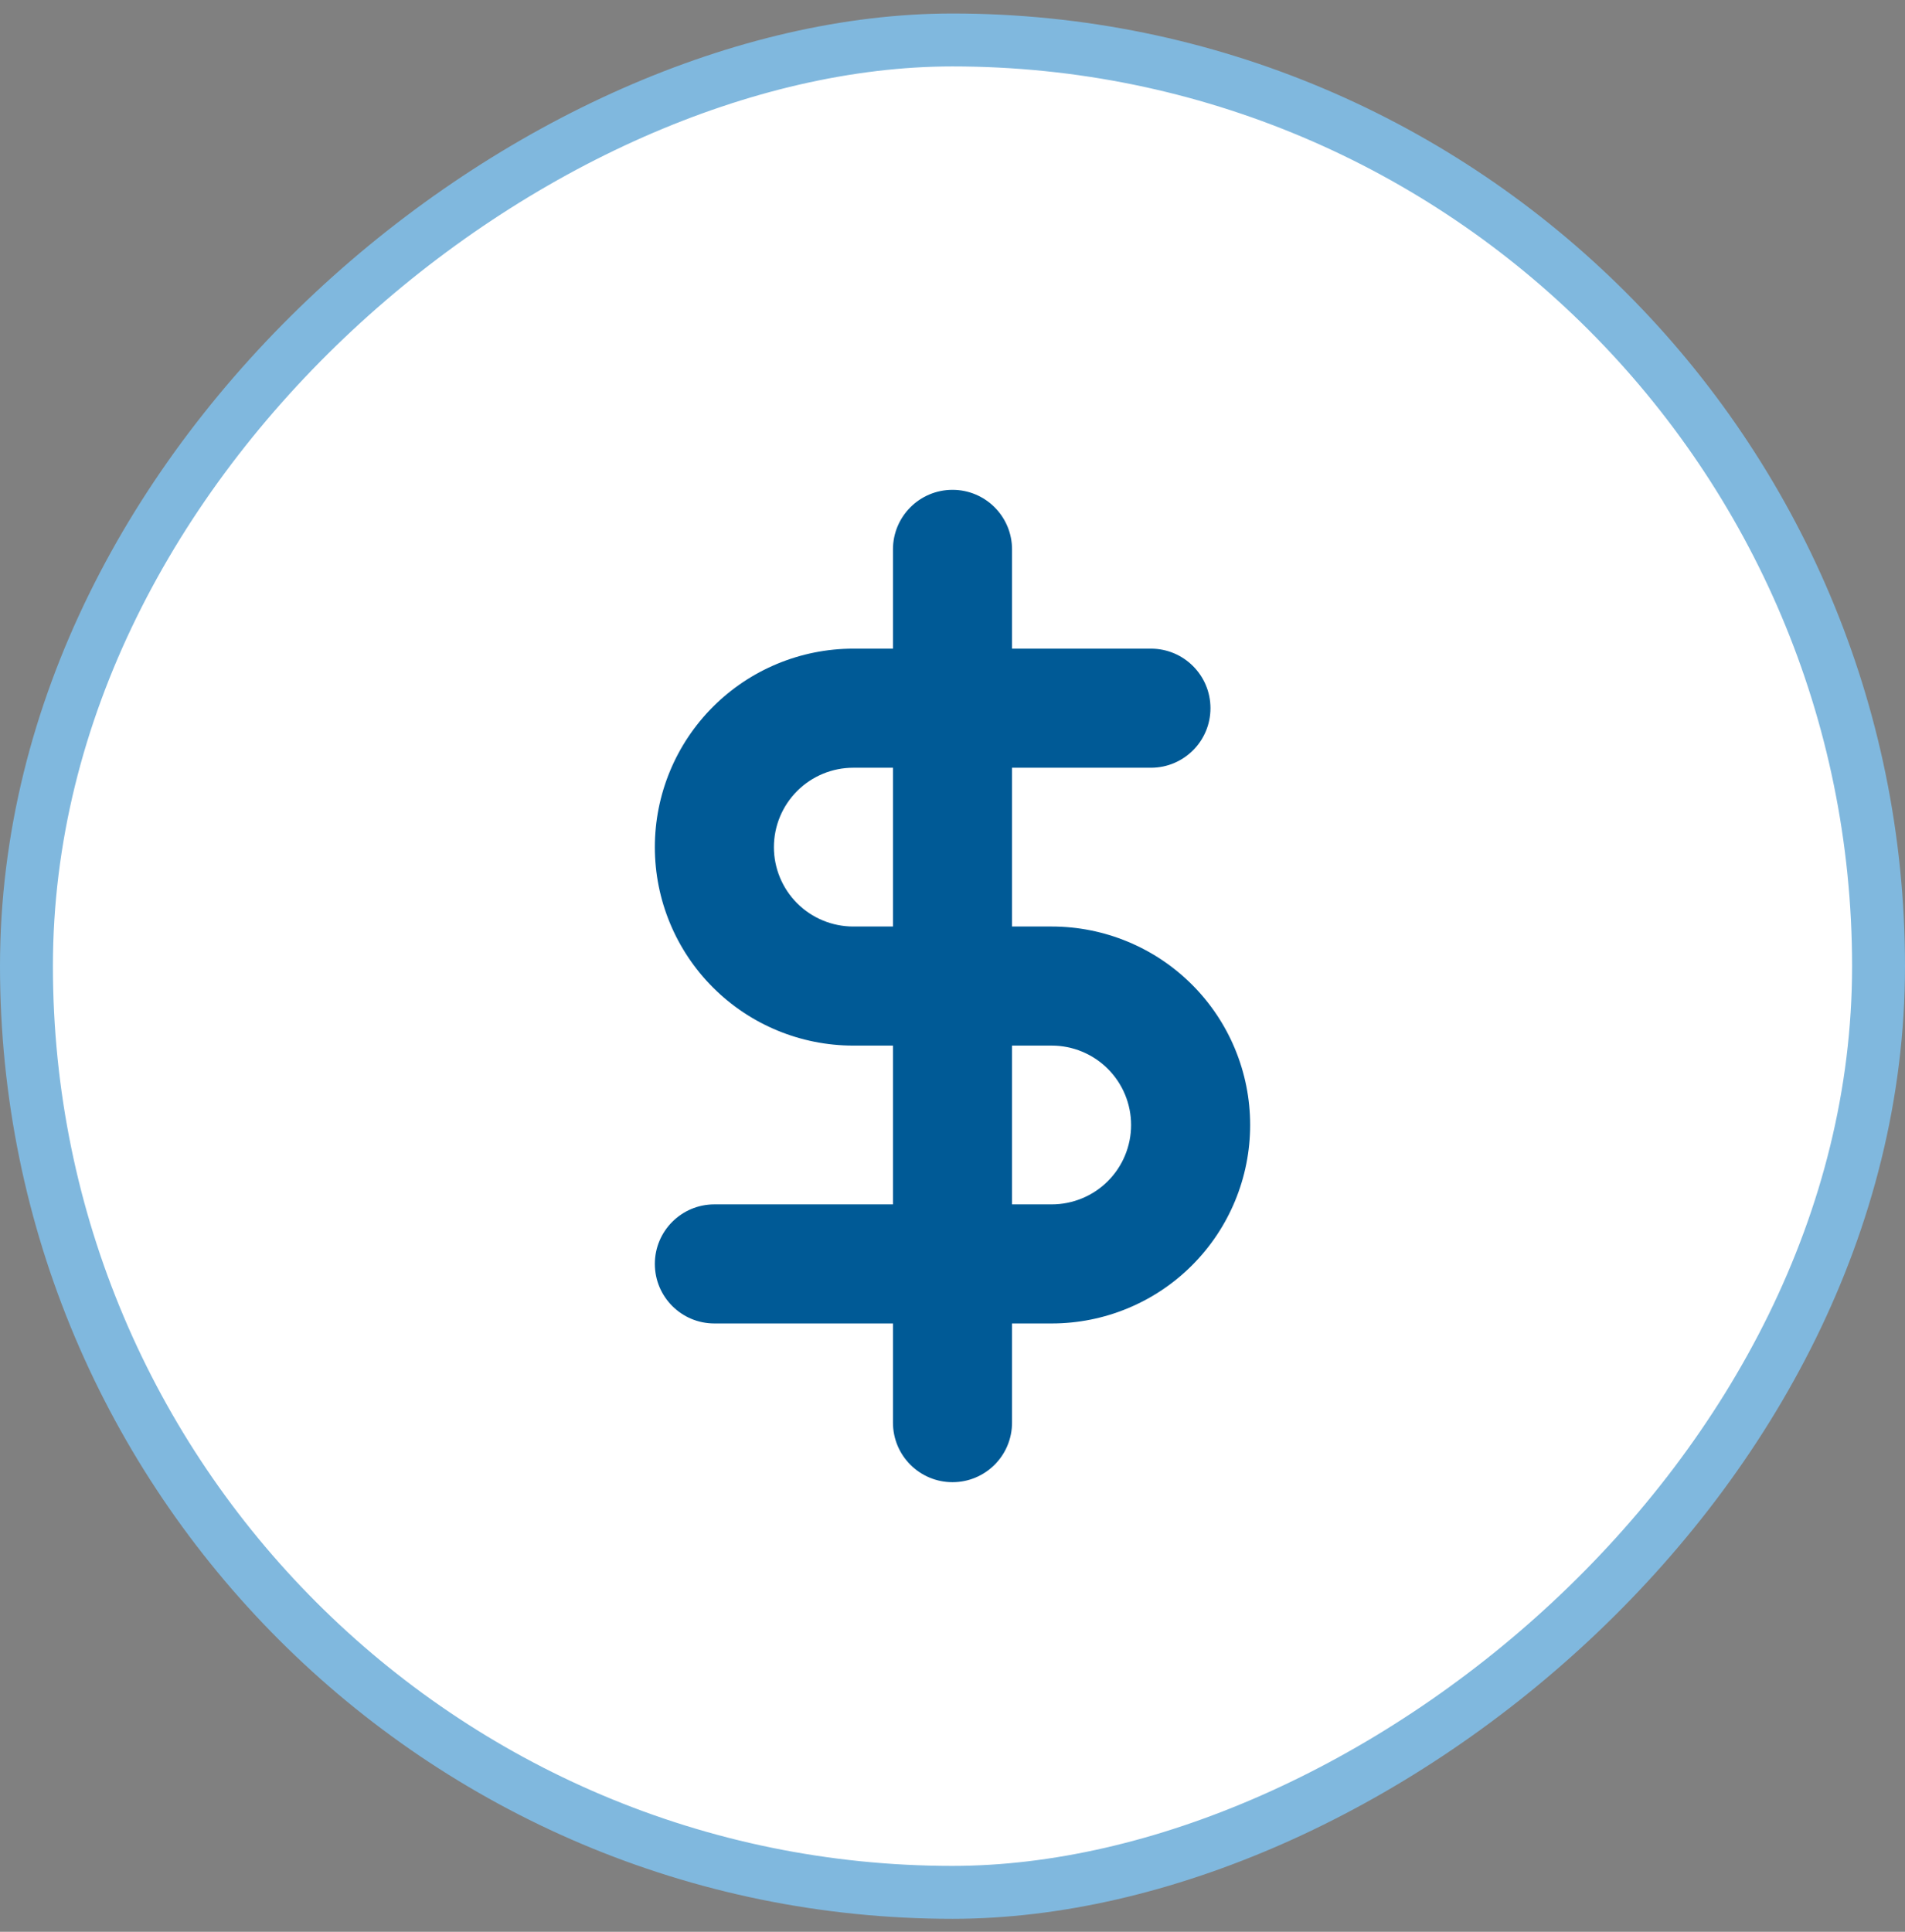
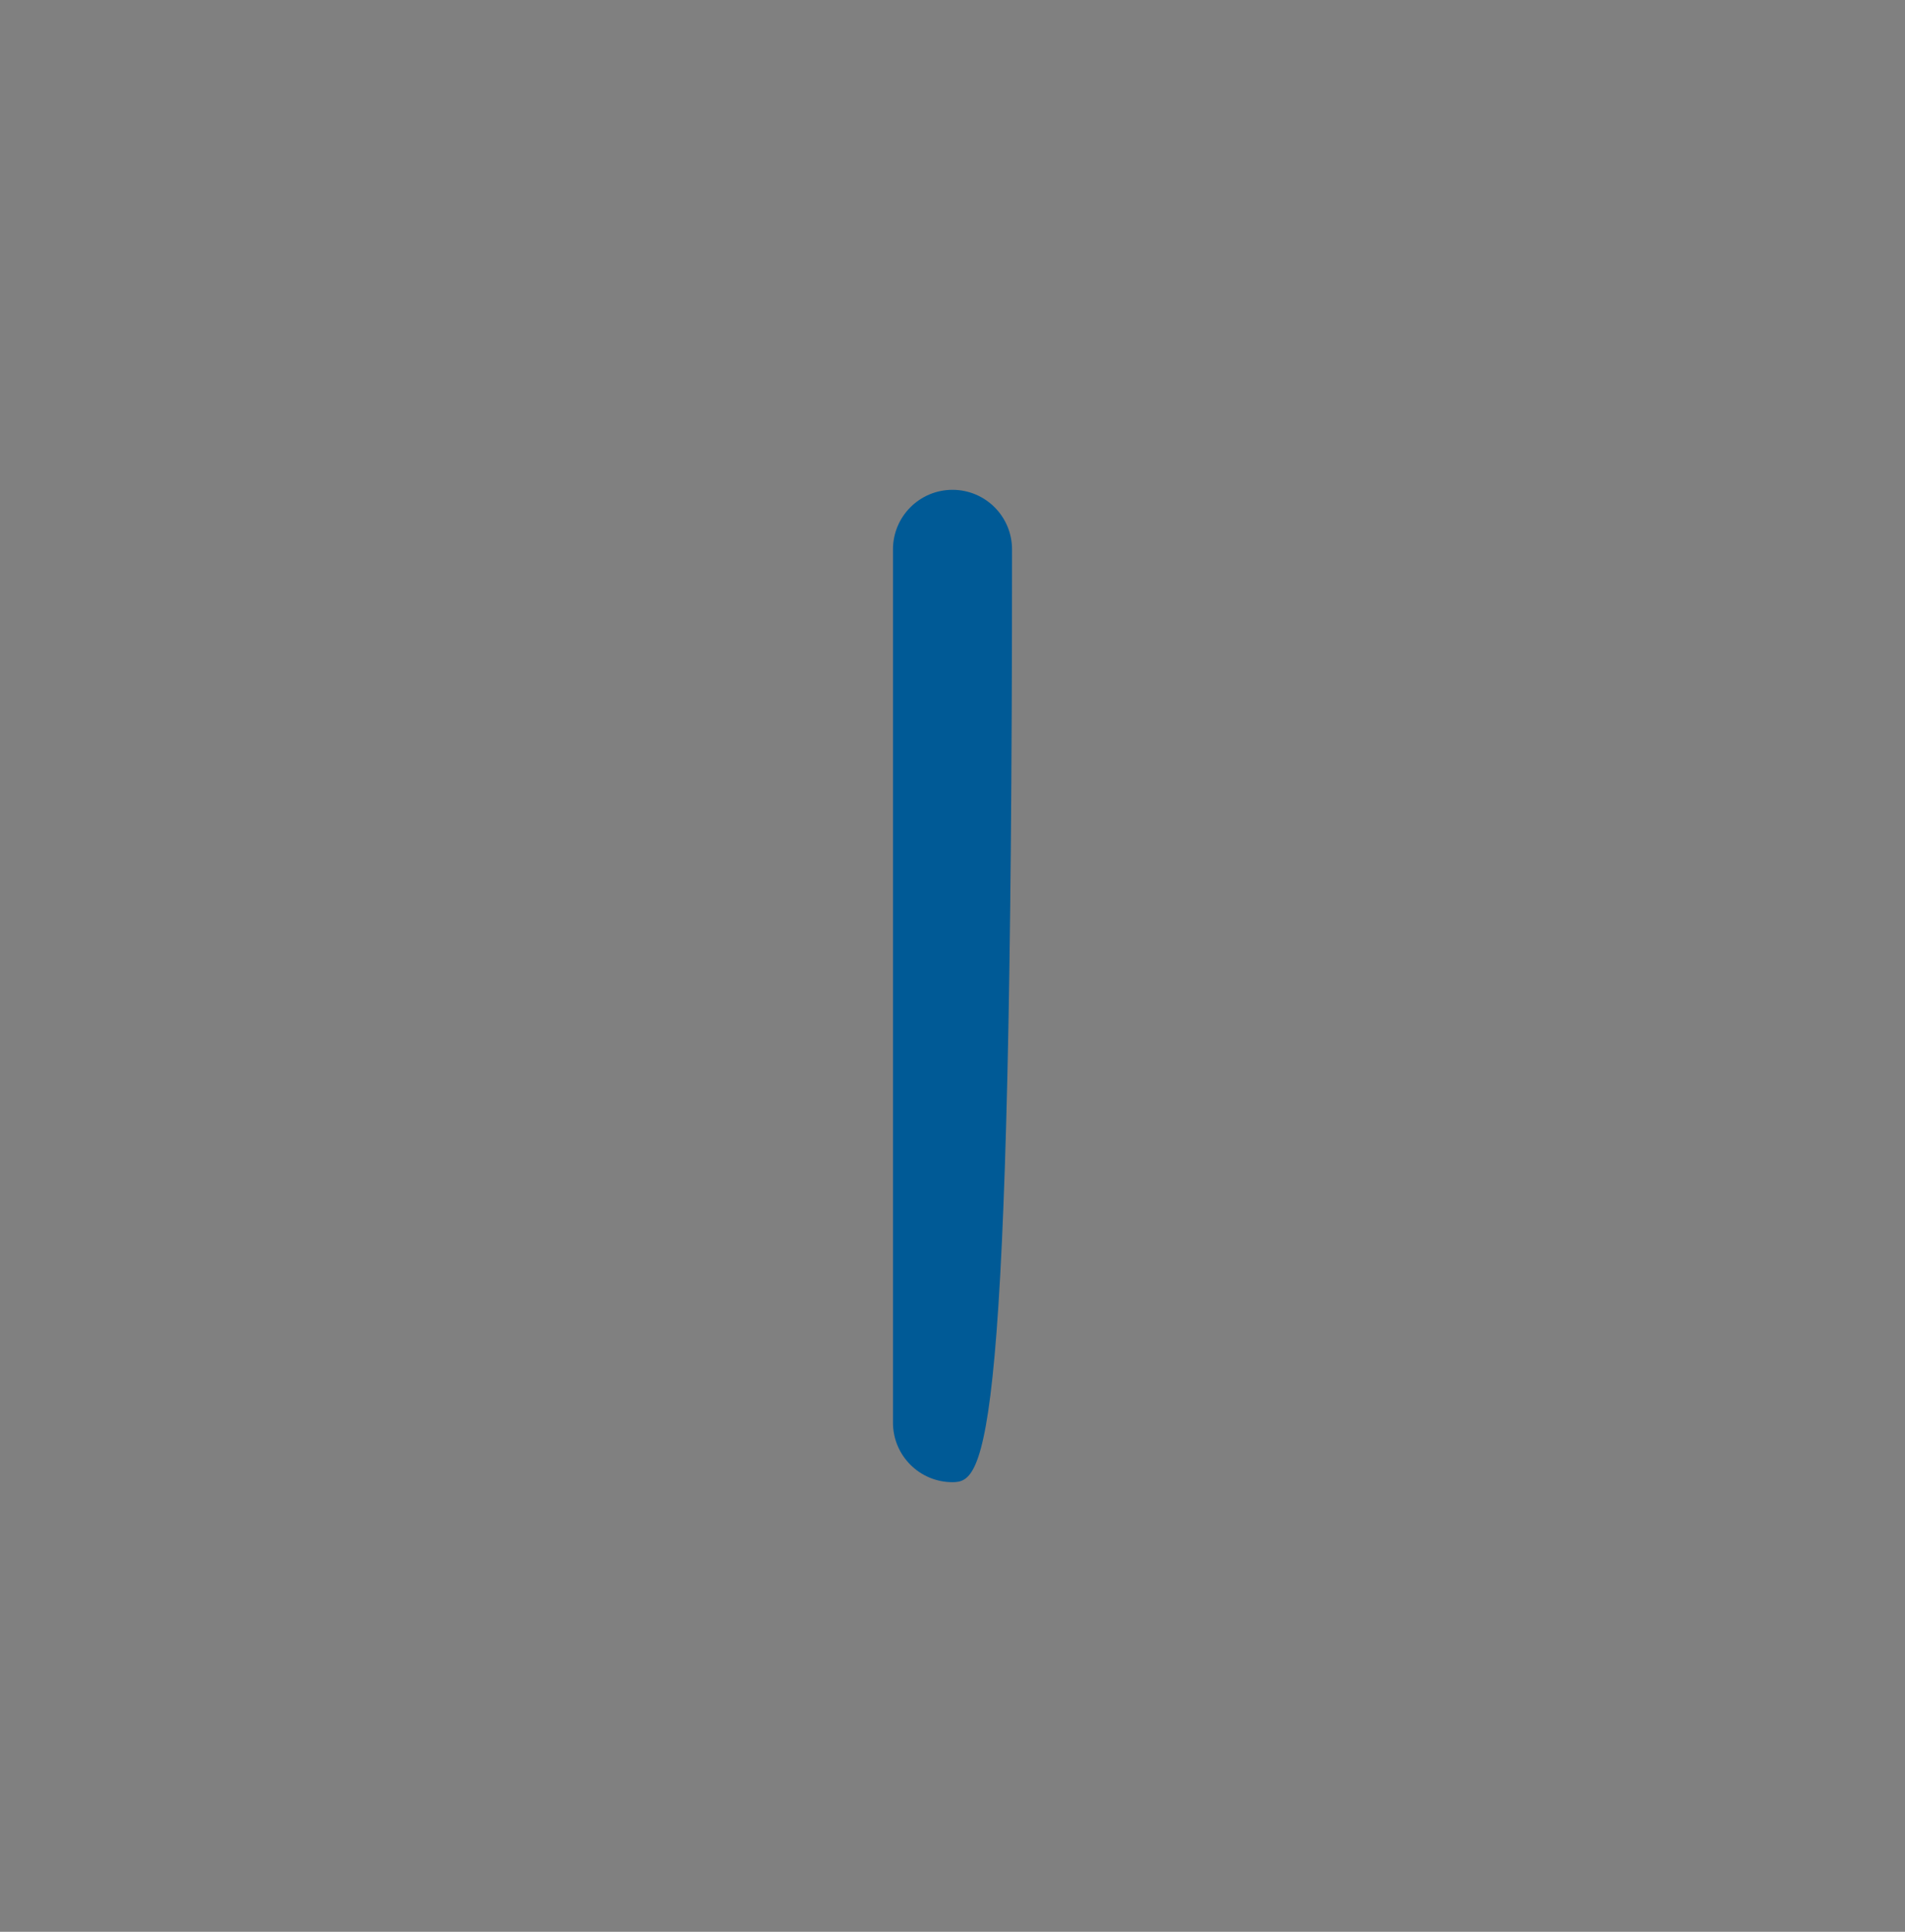
<svg xmlns="http://www.w3.org/2000/svg" width="72" height="73" viewBox="0 0 72 73" fill="none">
  <rect x="0" y="0" width="72" height="73" fill="#808080" stroke="none" />
-   <rect x="71" y="1.51" width="70" height="70" rx="35" transform="rotate(90 71 1.51)" fill="white" />
-   <path fill-rule="evenodd" clip-rule="evenodd" d="M36 18.51C37.243 18.51 38.25 19.517 38.25 20.76V53.76C38.25 55.003 37.243 56.01 36 56.01C34.757 56.01 33.75 55.003 33.75 53.76V20.76C33.75 19.517 34.757 18.51 36 18.51Z" fill="#005A96" />
-   <path fill-rule="evenodd" clip-rule="evenodd" d="M26.947 26.709C28.353 25.303 30.261 24.512 32.25 24.512H43.5C44.743 24.512 45.75 25.52 45.75 26.762C45.75 28.005 44.743 29.012 43.5 29.012H32.25C31.454 29.012 30.691 29.328 30.129 29.891C29.566 30.454 29.25 31.217 29.25 32.013C29.25 32.808 29.566 33.571 30.129 34.134C30.691 34.696 31.454 35.012 32.25 35.012H39.75C41.739 35.012 43.647 35.803 45.053 37.209C46.46 38.616 47.25 40.523 47.25 42.512C47.25 44.502 46.46 46.409 45.053 47.816C43.647 49.222 41.739 50.012 39.75 50.012H27C25.757 50.012 24.75 49.005 24.75 47.762C24.75 46.52 25.757 45.512 27 45.512H39.75C40.546 45.512 41.309 45.196 41.871 44.634C42.434 44.071 42.75 43.308 42.75 42.512C42.75 41.717 42.434 40.954 41.871 40.391C41.309 39.828 40.546 39.512 39.75 39.512H32.25C30.261 39.512 28.353 38.722 26.947 37.316C25.54 35.909 24.75 34.002 24.75 32.013C24.75 30.023 25.54 28.116 26.947 26.709Z" fill="#005A96" />
-   <rect x="71" y="1.51" width="70" height="70" rx="35" transform="rotate(90 71 1.51)" stroke="#80B8DE" stroke-width="2" />
+   <path fill-rule="evenodd" clip-rule="evenodd" d="M36 18.51C37.243 18.51 38.25 19.517 38.25 20.76C38.25 55.003 37.243 56.01 36 56.01C34.757 56.01 33.75 55.003 33.75 53.76V20.76C33.75 19.517 34.757 18.51 36 18.51Z" fill="#005A96" />
</svg>